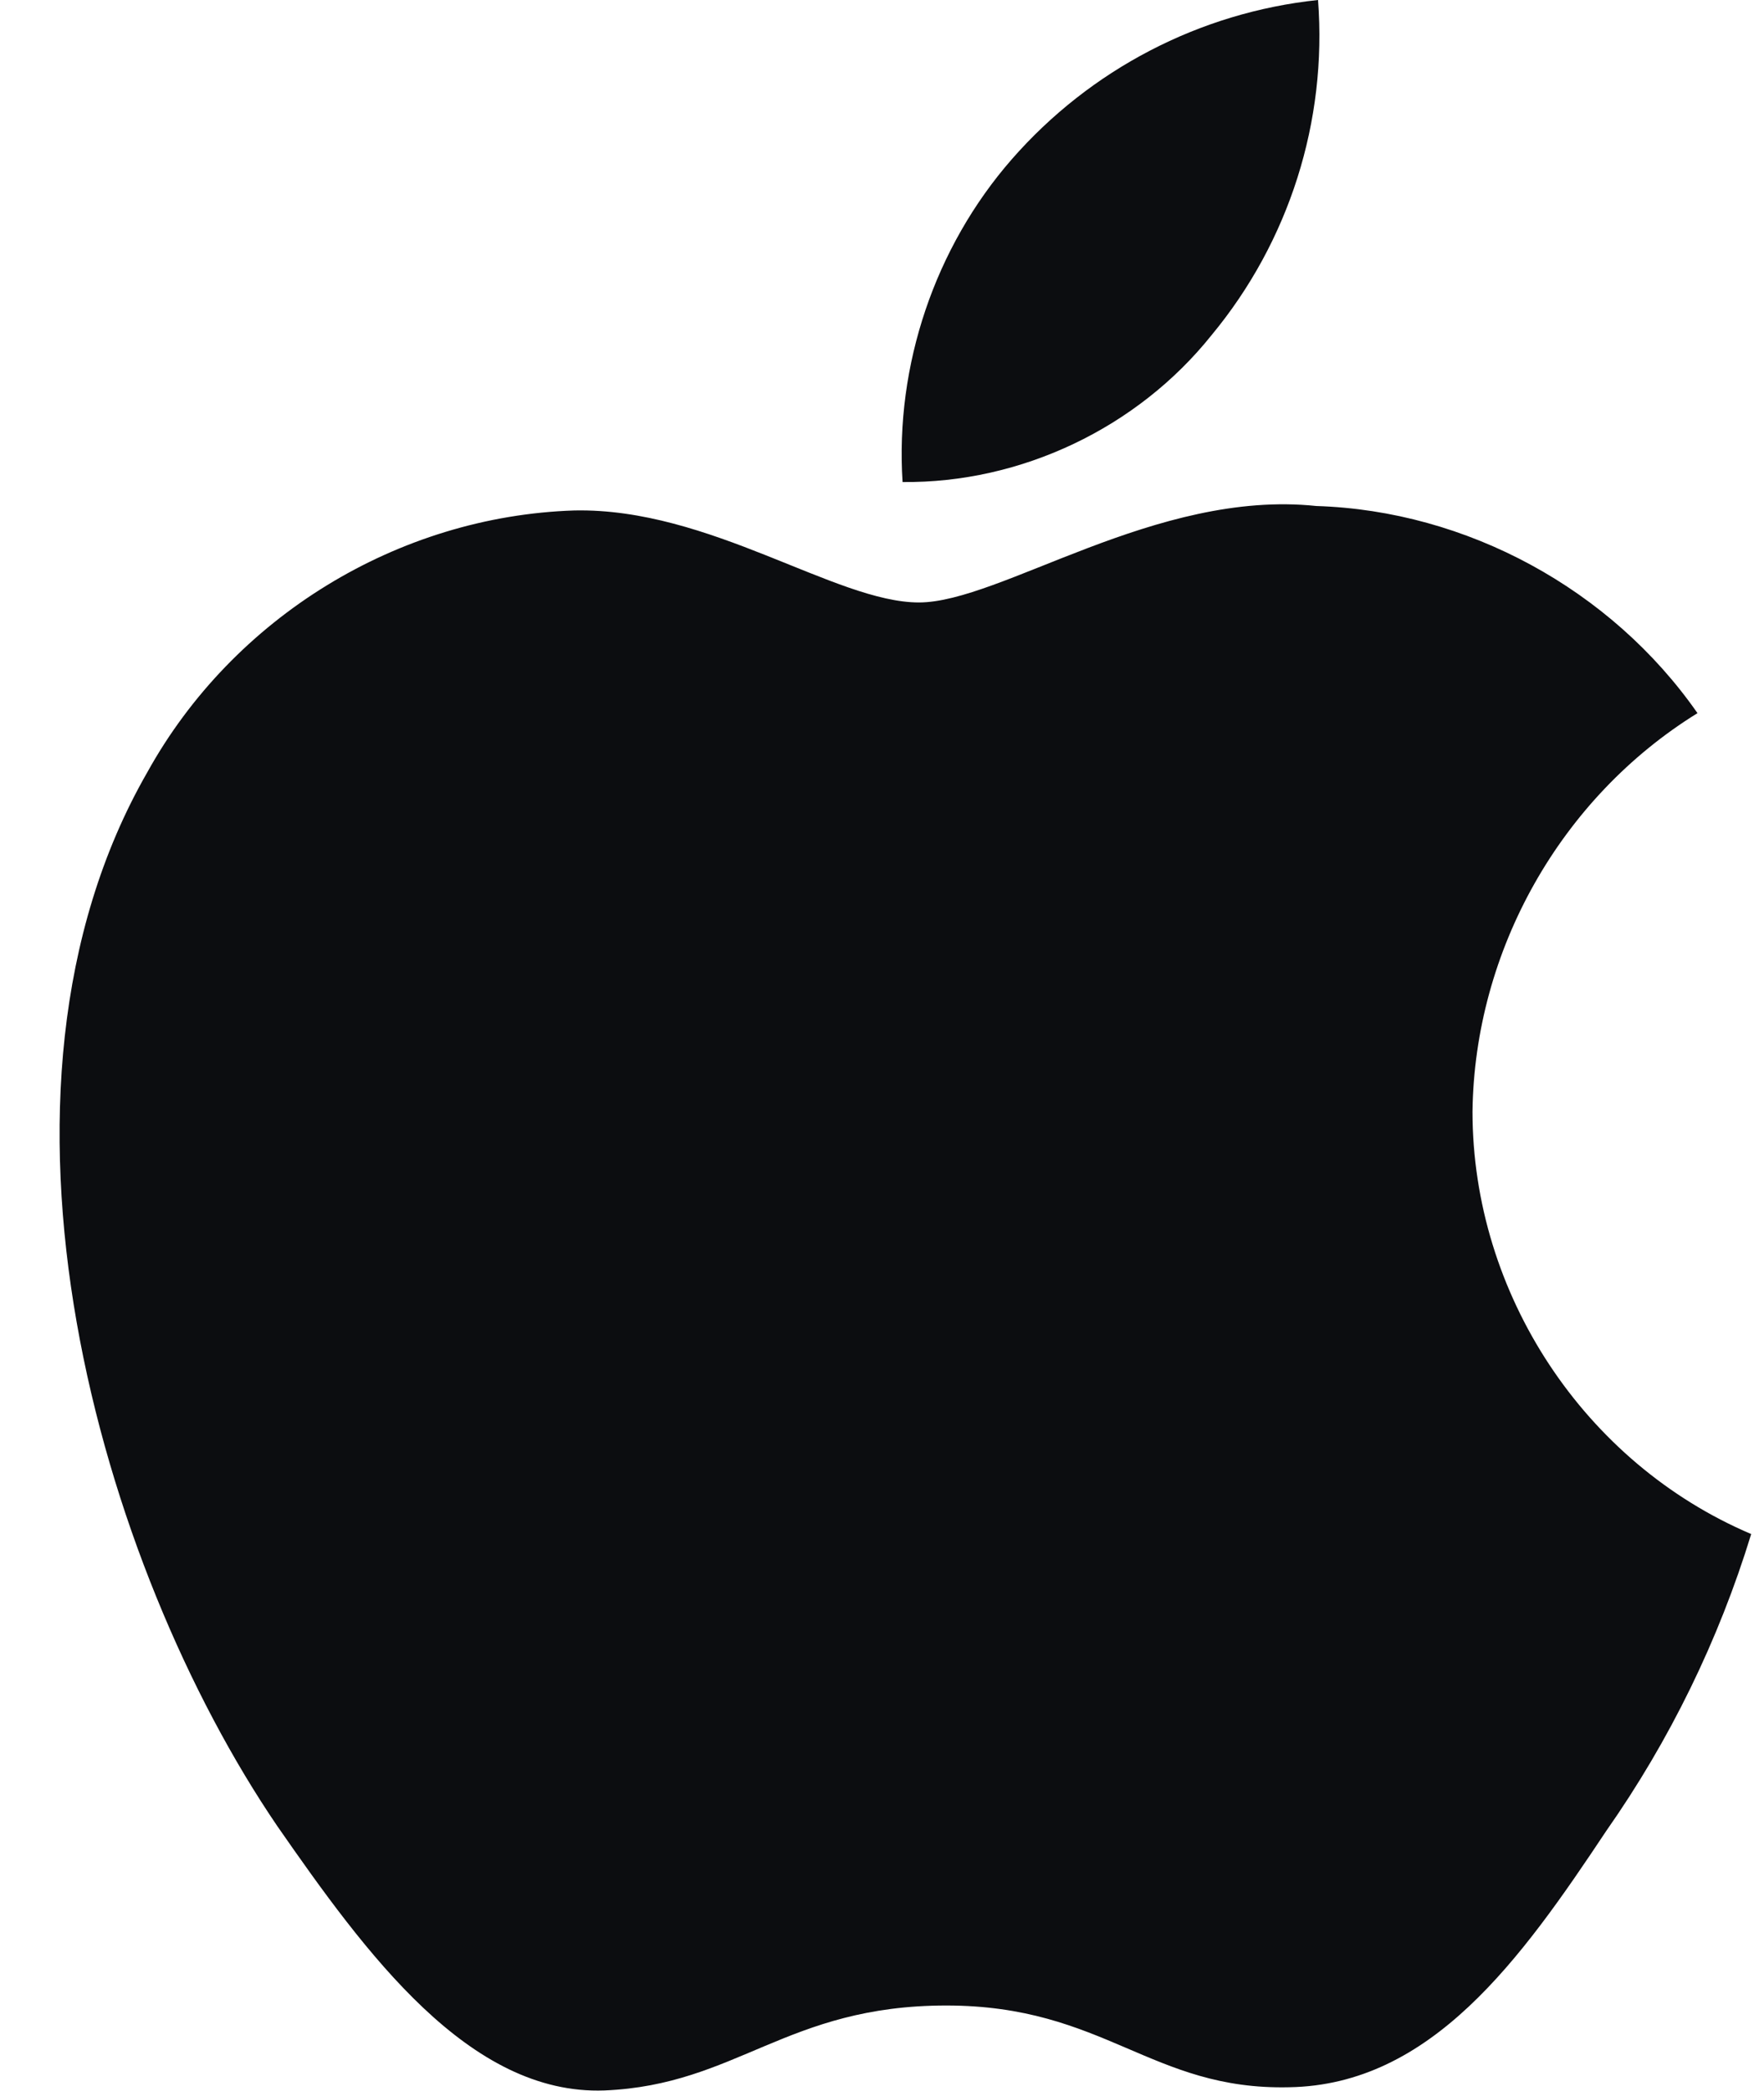
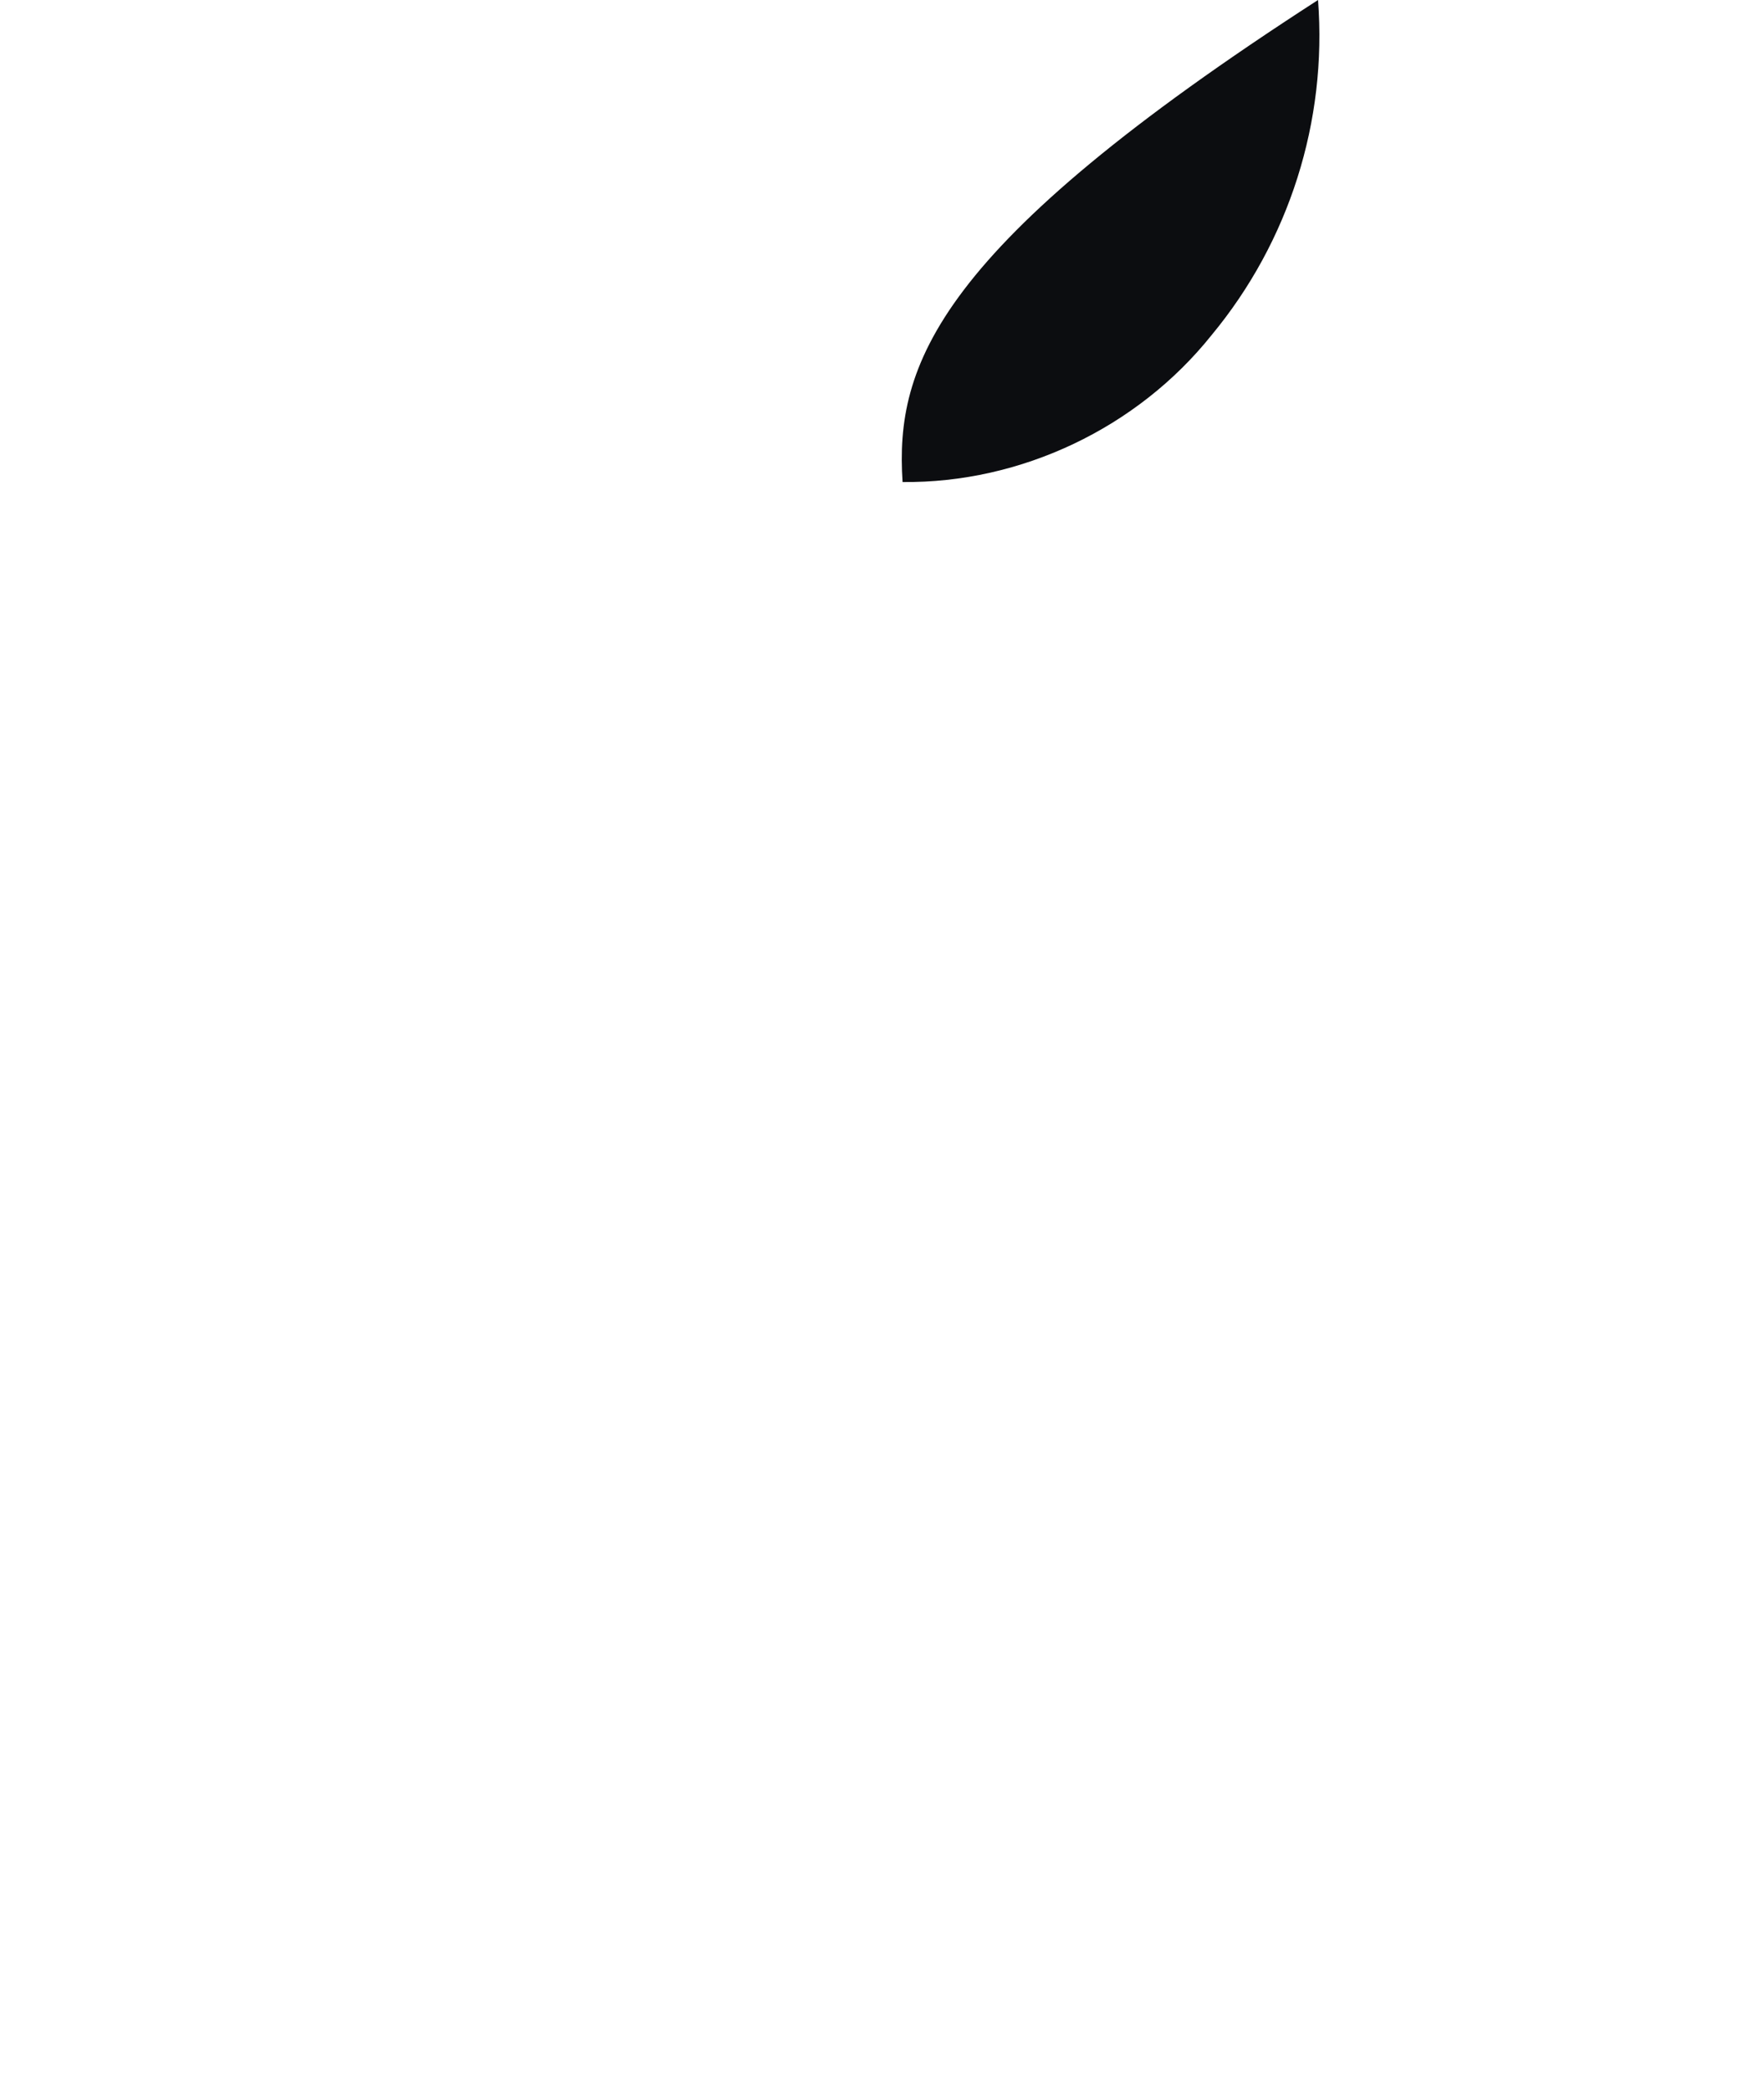
<svg xmlns="http://www.w3.org/2000/svg" width="27" height="32" viewBox="0 0 27 32" fill="none">
-   <path d="M22.538 17.014C22.569 14.544 23.889 12.207 25.982 10.914C24.661 9.018 22.45 7.816 20.149 7.744C17.695 7.485 15.315 9.22 14.065 9.22C12.79 9.22 10.865 7.769 8.791 7.812C6.089 7.9 3.569 9.445 2.254 11.82C-0.572 16.74 1.536 23.97 4.244 27.946C5.598 29.894 7.181 32.069 9.253 31.992C11.28 31.907 12.037 30.692 14.484 30.692C16.908 30.692 17.619 31.992 19.732 31.943C21.907 31.907 23.278 29.987 24.585 28.021C25.558 26.634 26.307 25.1 26.804 23.477C24.248 22.39 22.541 19.804 22.538 17.014Z" fill="#0C0D10" />
-   <path d="M18.545 5.128C19.731 3.697 20.316 1.857 20.174 -6.10352e-05C18.362 0.191 16.689 1.062 15.486 2.438C14.311 3.783 13.699 5.59 13.815 7.377C15.628 7.396 17.41 6.549 18.545 5.128Z" fill="#0C0D10" />
+   <path d="M18.545 5.128C19.731 3.697 20.316 1.857 20.174 -6.10352e-05C14.311 3.783 13.699 5.59 13.815 7.377C15.628 7.396 17.41 6.549 18.545 5.128Z" fill="#0C0D10" />
</svg>